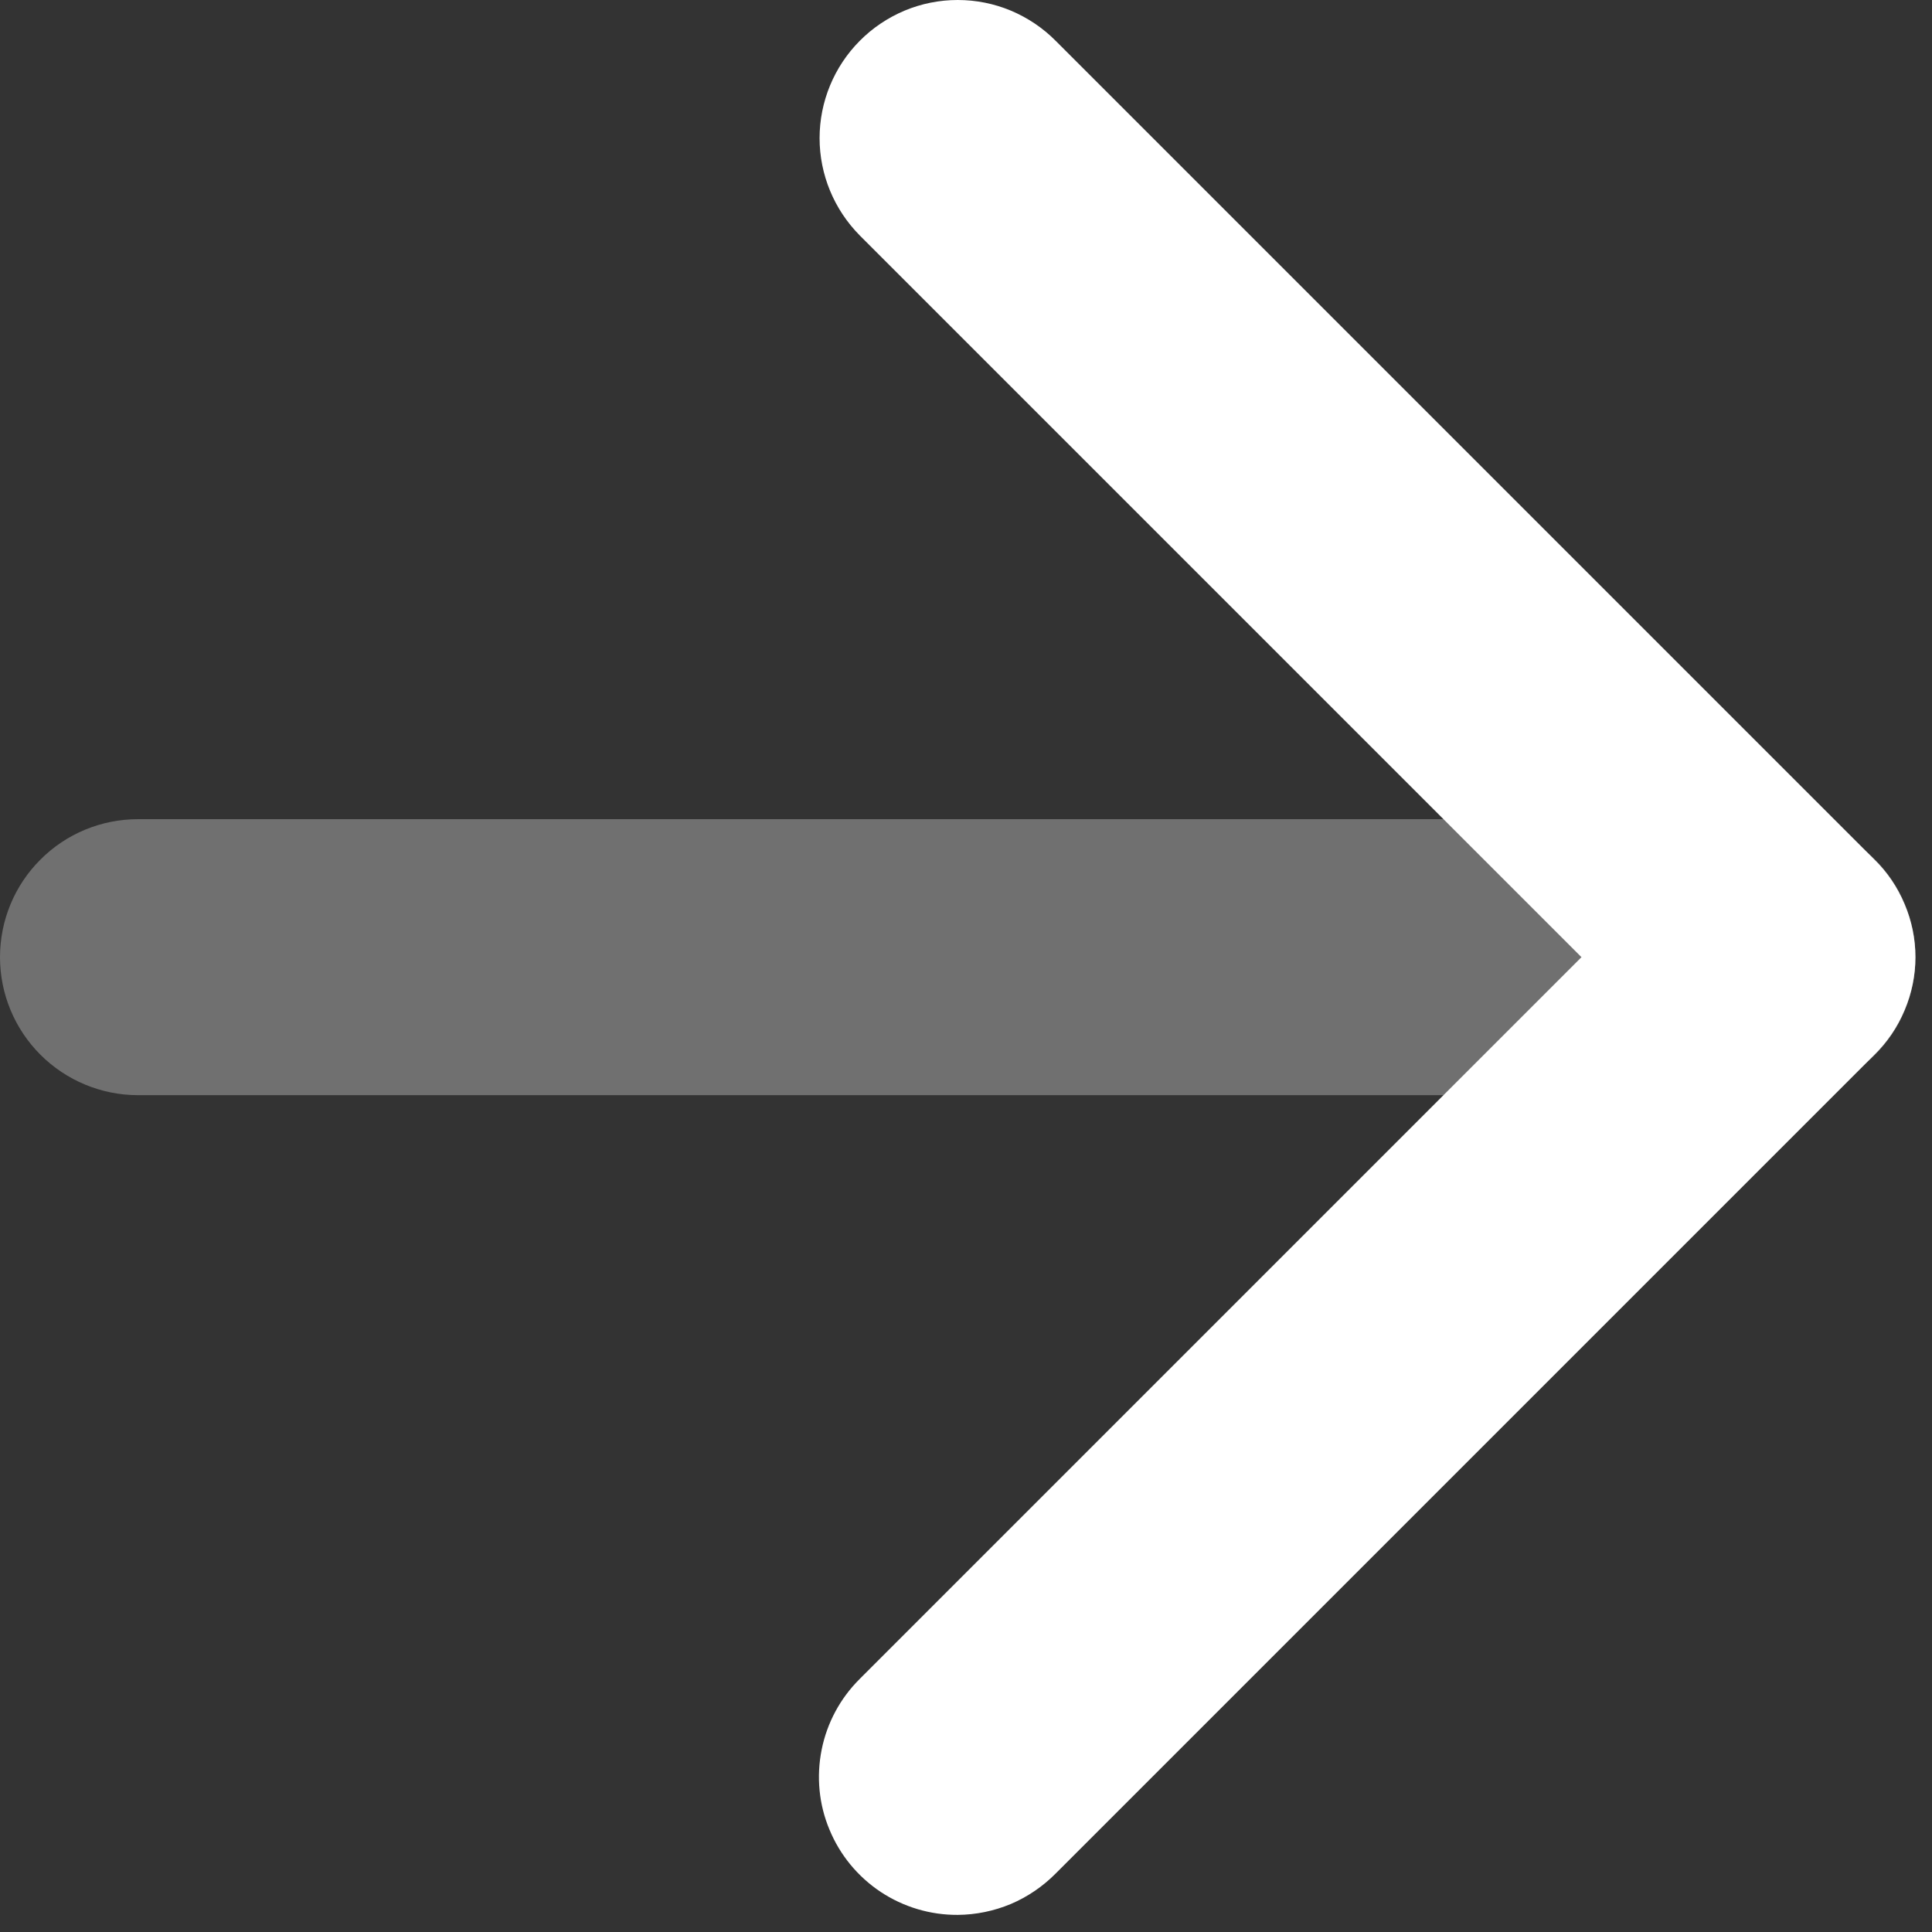
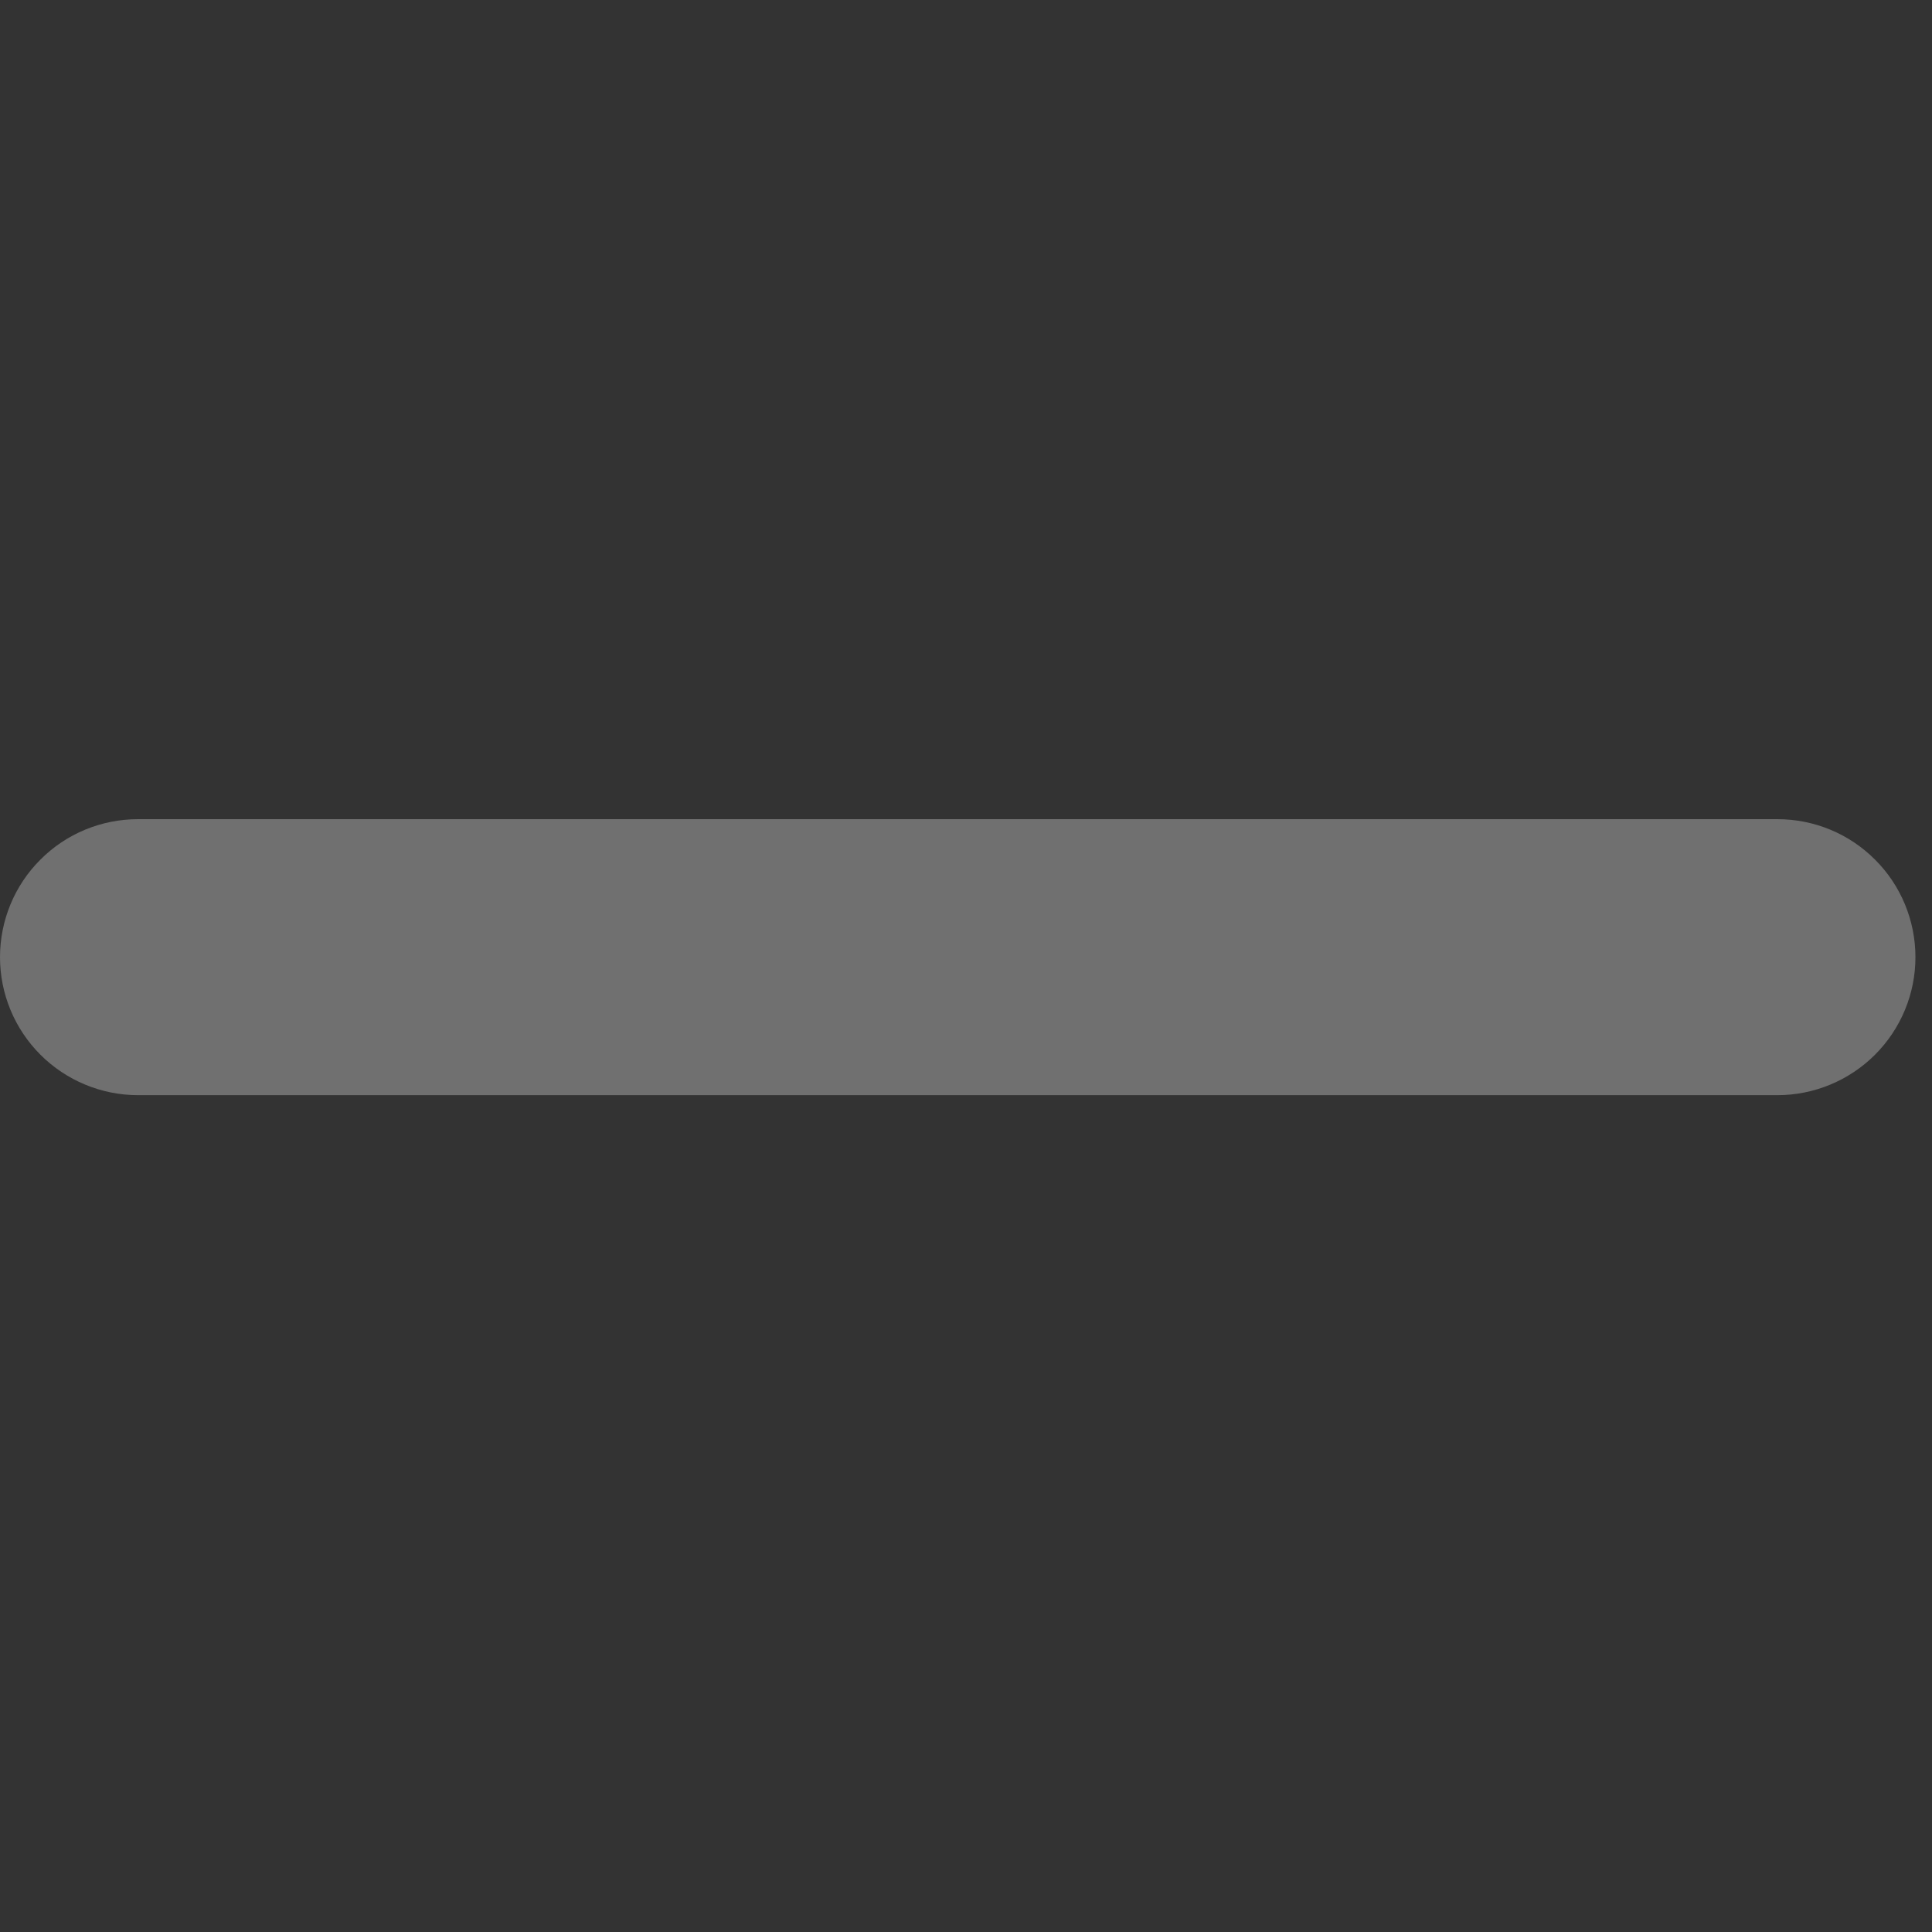
<svg xmlns="http://www.w3.org/2000/svg" width="14" height="14" viewBox="0 0 14 14" fill="none">
  <rect x="0" y="0" width="14" height="14" fill="#333333" stroke="none" />
-   <path d="M6.94 13.876C6.741 13.877 6.547 13.819 6.381 13.709C6.216 13.599 6.087 13.443 6.011 13.259C5.934 13.076 5.915 12.874 5.954 12.679C5.993 12.484 6.089 12.306 6.23 12.166L11.46 6.936L6.23 1.706C6.044 1.518 5.939 1.265 5.939 1.001C5.939 0.737 6.044 0.483 6.23 0.296C6.323 0.202 6.434 0.128 6.555 0.077C6.677 0.026 6.808 0 6.94 0C7.072 0 7.203 0.026 7.325 0.077C7.446 0.128 7.557 0.202 7.65 0.296L13.58 6.226C13.675 6.318 13.75 6.429 13.801 6.551C13.853 6.673 13.88 6.803 13.88 6.936C13.88 7.068 13.853 7.199 13.801 7.321C13.75 7.443 13.675 7.553 13.58 7.646L7.65 13.576C7.557 13.67 7.447 13.745 7.325 13.797C7.203 13.848 7.072 13.875 6.94 13.876Z" fill="white" />
  <path opacity="0.3" d="M12.88 7.936H1C0.735 7.936 0.48 7.83 0.293 7.643C0.105 7.455 0 7.201 0 6.936C0 6.671 0.105 6.416 0.293 6.229C0.48 6.041 0.735 5.936 1 5.936H12.88C13.145 5.936 13.4 6.041 13.587 6.229C13.775 6.416 13.88 6.671 13.88 6.936C13.88 7.201 13.775 7.455 13.587 7.643C13.4 7.83 13.145 7.936 12.88 7.936Z" fill="white" />
</svg>